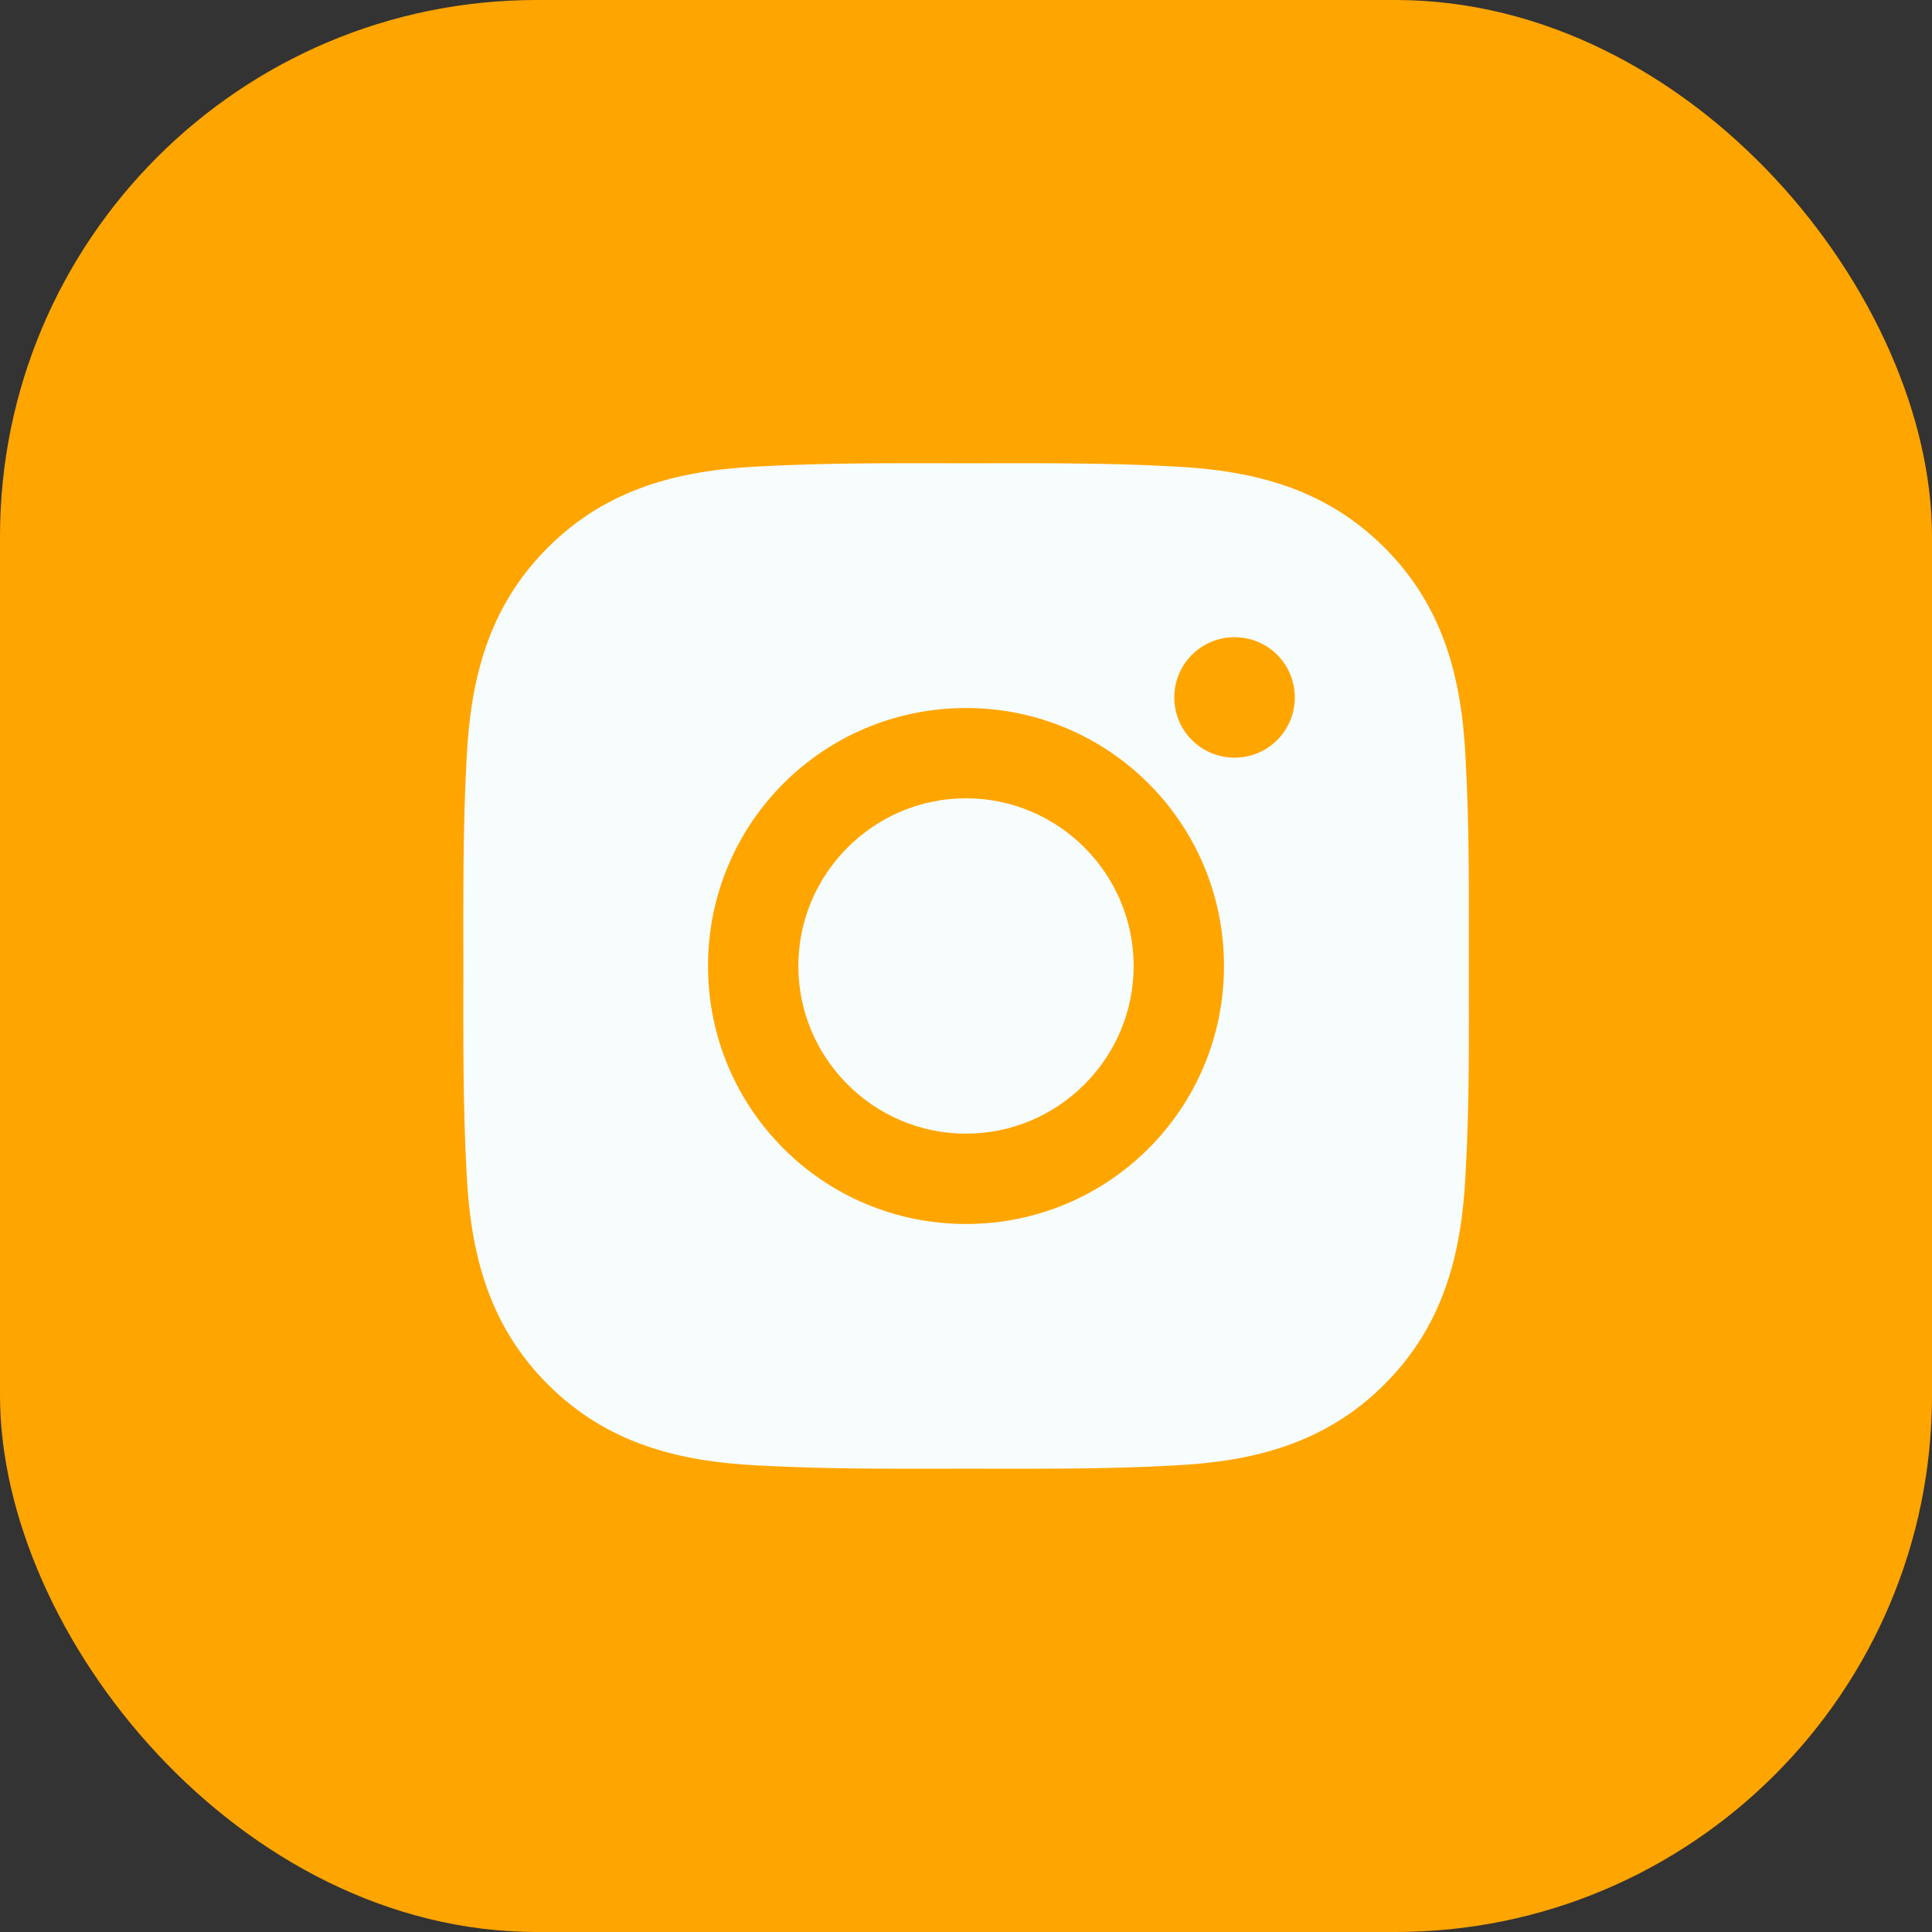
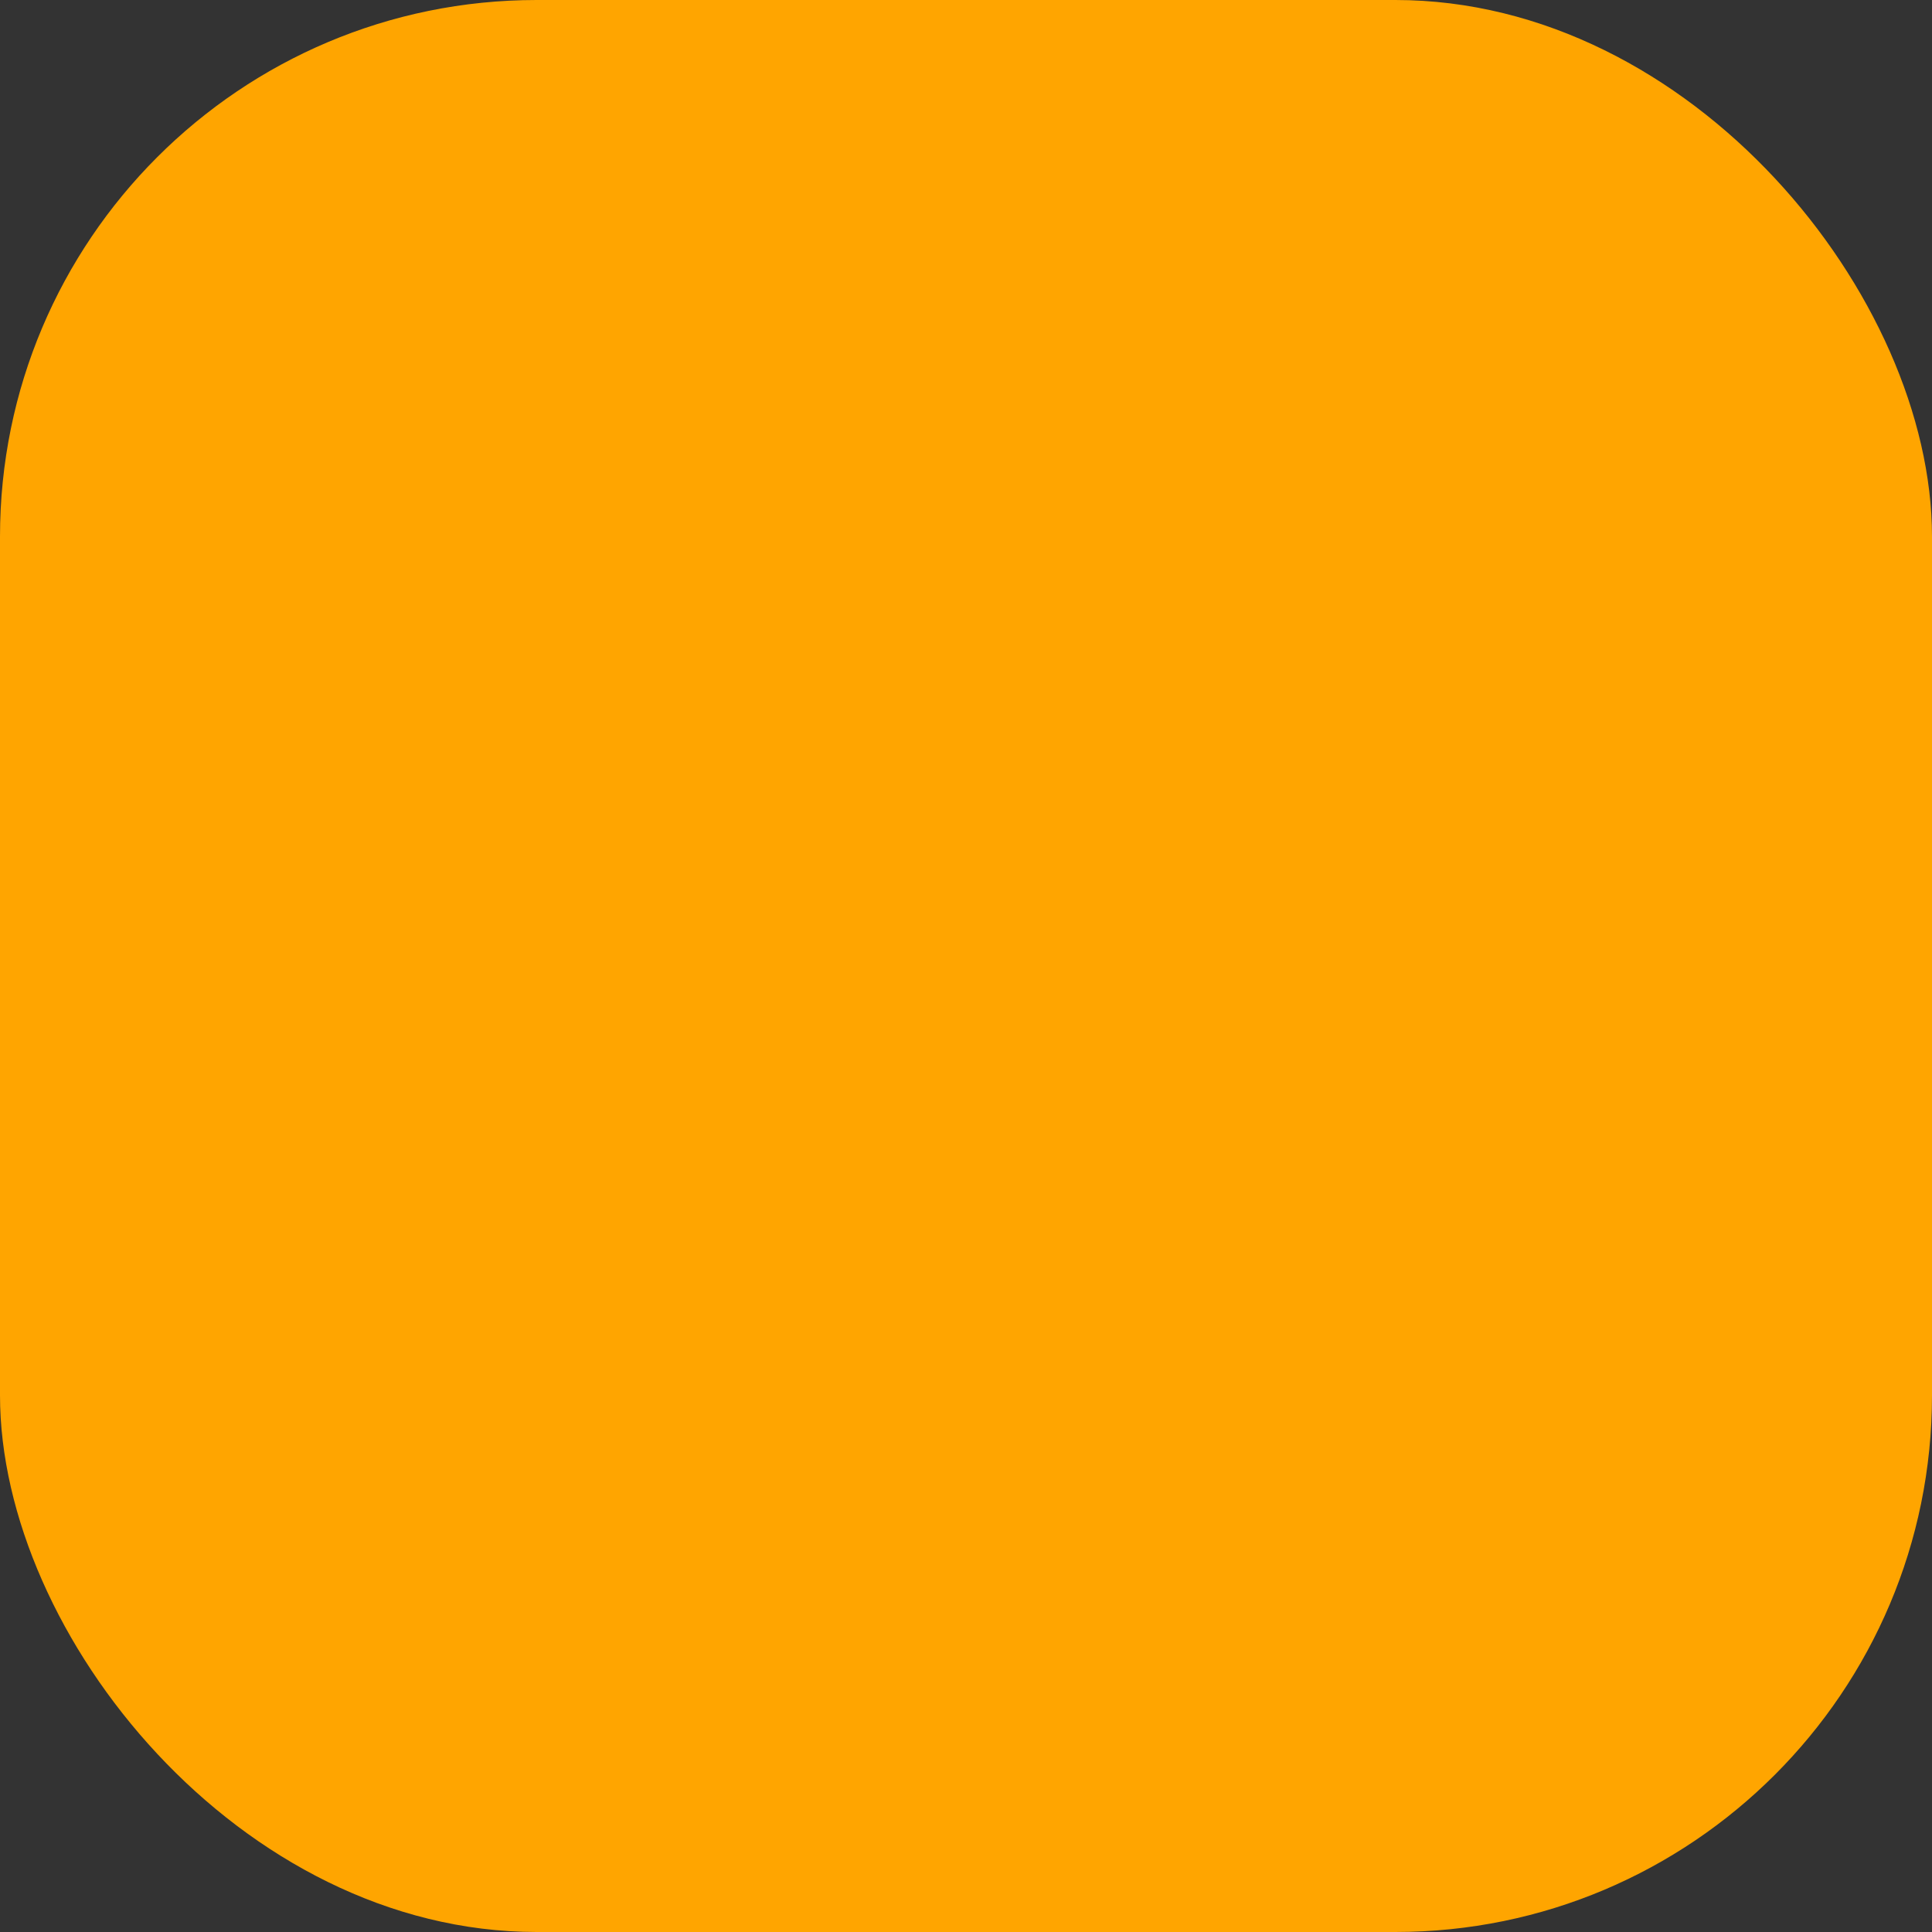
<svg xmlns="http://www.w3.org/2000/svg" width="36" height="36" viewBox="0 0 36 36" fill="none">
  <rect x="0" y="0" width="36" height="36" fill="#333333" stroke="none" />
  <rect width="36" height="36" rx="10" fill="#FFA500" />
  <g clip-path="url(#clip0_598_5566)">
-     <path d="M18 14.875C16.28 14.875 14.876 16.279 14.876 18C14.876 19.72 16.28 21.124 18 21.124C19.72 21.124 21.124 19.72 21.124 18C21.124 16.279 19.72 14.875 18 14.875ZM27.37 18C27.37 16.706 27.382 15.424 27.309 14.132C27.237 12.632 26.895 11.301 25.798 10.204C24.698 9.105 23.37 8.765 21.87 8.692C20.576 8.62 19.294 8.632 18.003 8.632C16.709 8.632 15.427 8.62 14.135 8.692C12.635 8.765 11.304 9.107 10.207 10.204C9.108 11.303 8.768 12.632 8.695 14.132C8.623 15.426 8.634 16.708 8.634 18C8.634 19.291 8.623 20.575 8.695 21.867C8.768 23.367 9.11 24.698 10.207 25.795C11.306 26.894 12.635 27.234 14.135 27.307C15.429 27.379 16.711 27.367 18.003 27.367C19.296 27.367 20.578 27.379 21.87 27.307C23.37 27.234 24.701 26.892 25.798 25.795C26.897 24.696 27.237 23.367 27.309 21.867C27.384 20.575 27.37 19.293 27.37 18ZM18 22.807C15.34 22.807 13.193 20.66 13.193 18C13.193 15.339 15.34 13.193 18 13.193C20.66 13.193 22.807 15.339 22.807 18C22.807 20.66 20.66 22.807 18 22.807ZM23.004 14.118C22.383 14.118 21.881 13.617 21.881 12.996C21.881 12.374 22.383 11.873 23.004 11.873C23.625 11.873 24.127 12.374 24.127 12.996C24.127 13.143 24.098 13.289 24.042 13.425C23.985 13.562 23.903 13.686 23.798 13.79C23.694 13.894 23.57 13.977 23.434 14.033C23.298 14.089 23.151 14.118 23.004 14.118Z" fill="#F7FCFC" />
-   </g>
+     </g>
  <defs>
    <clipPath id="clip0_598_5566">
-       <rect width="24" height="24" fill="white" transform="translate(6 6)" />
-     </clipPath>
+       </clipPath>
  </defs>
</svg>